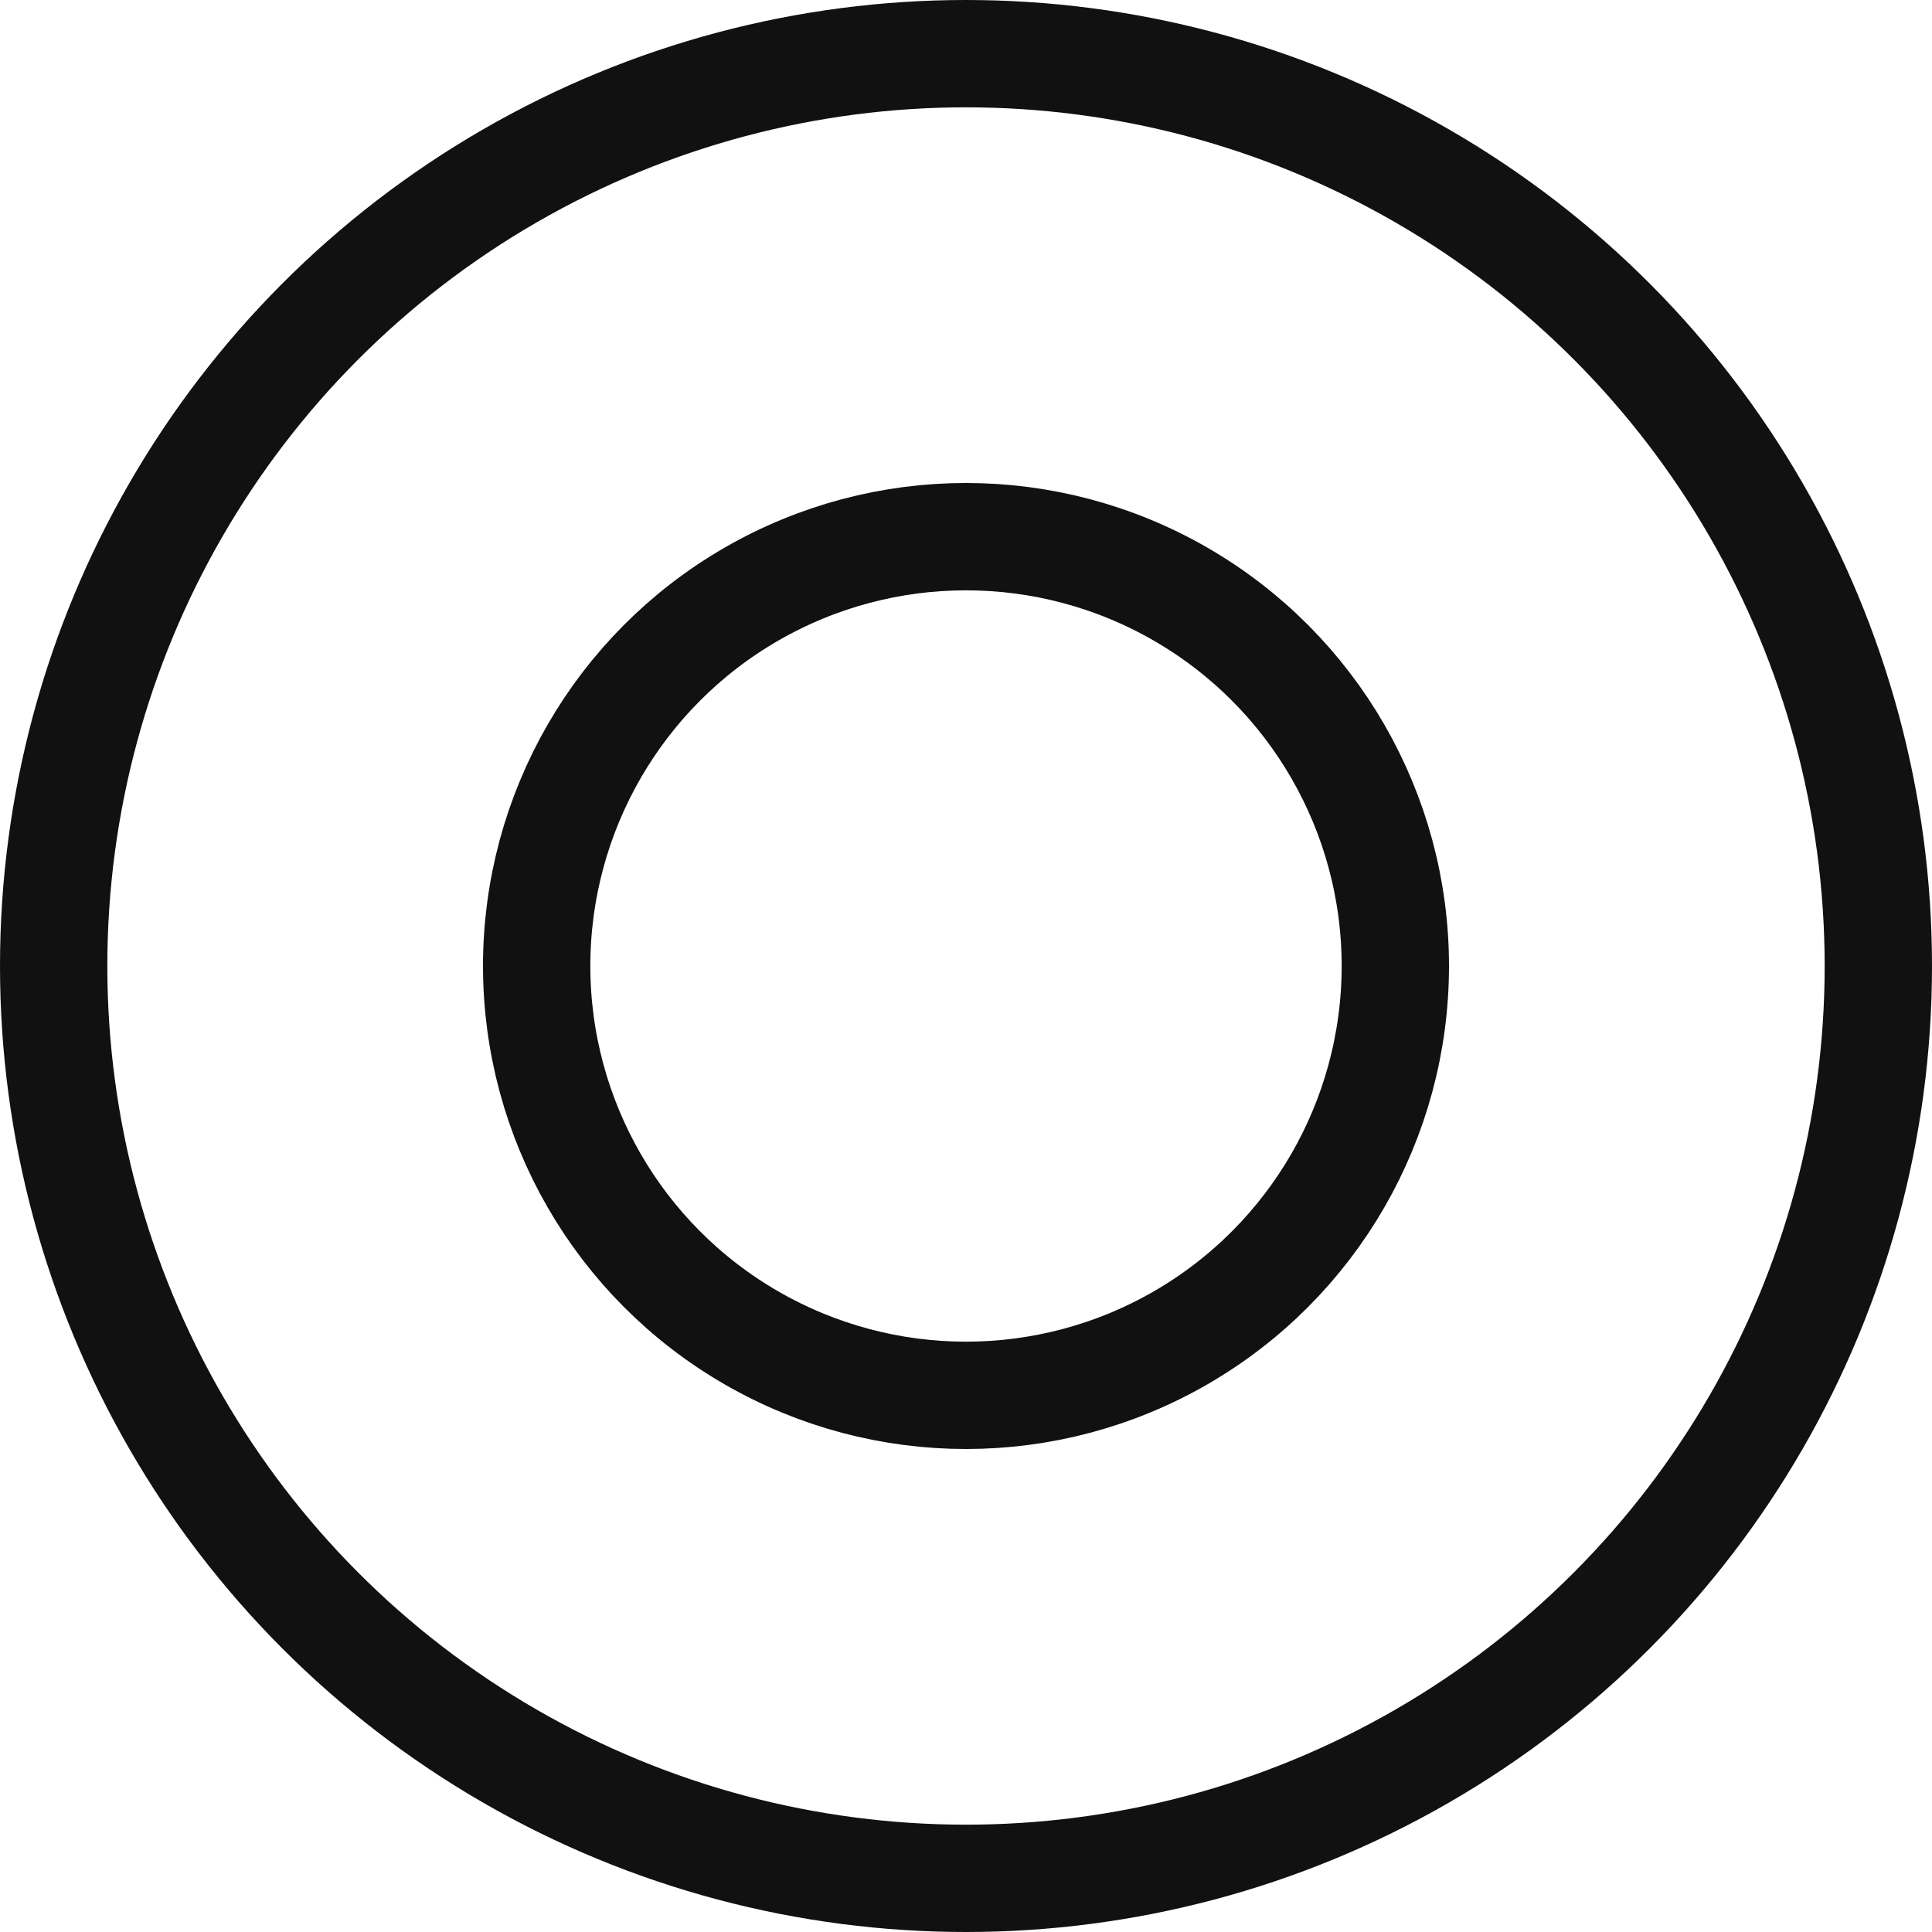
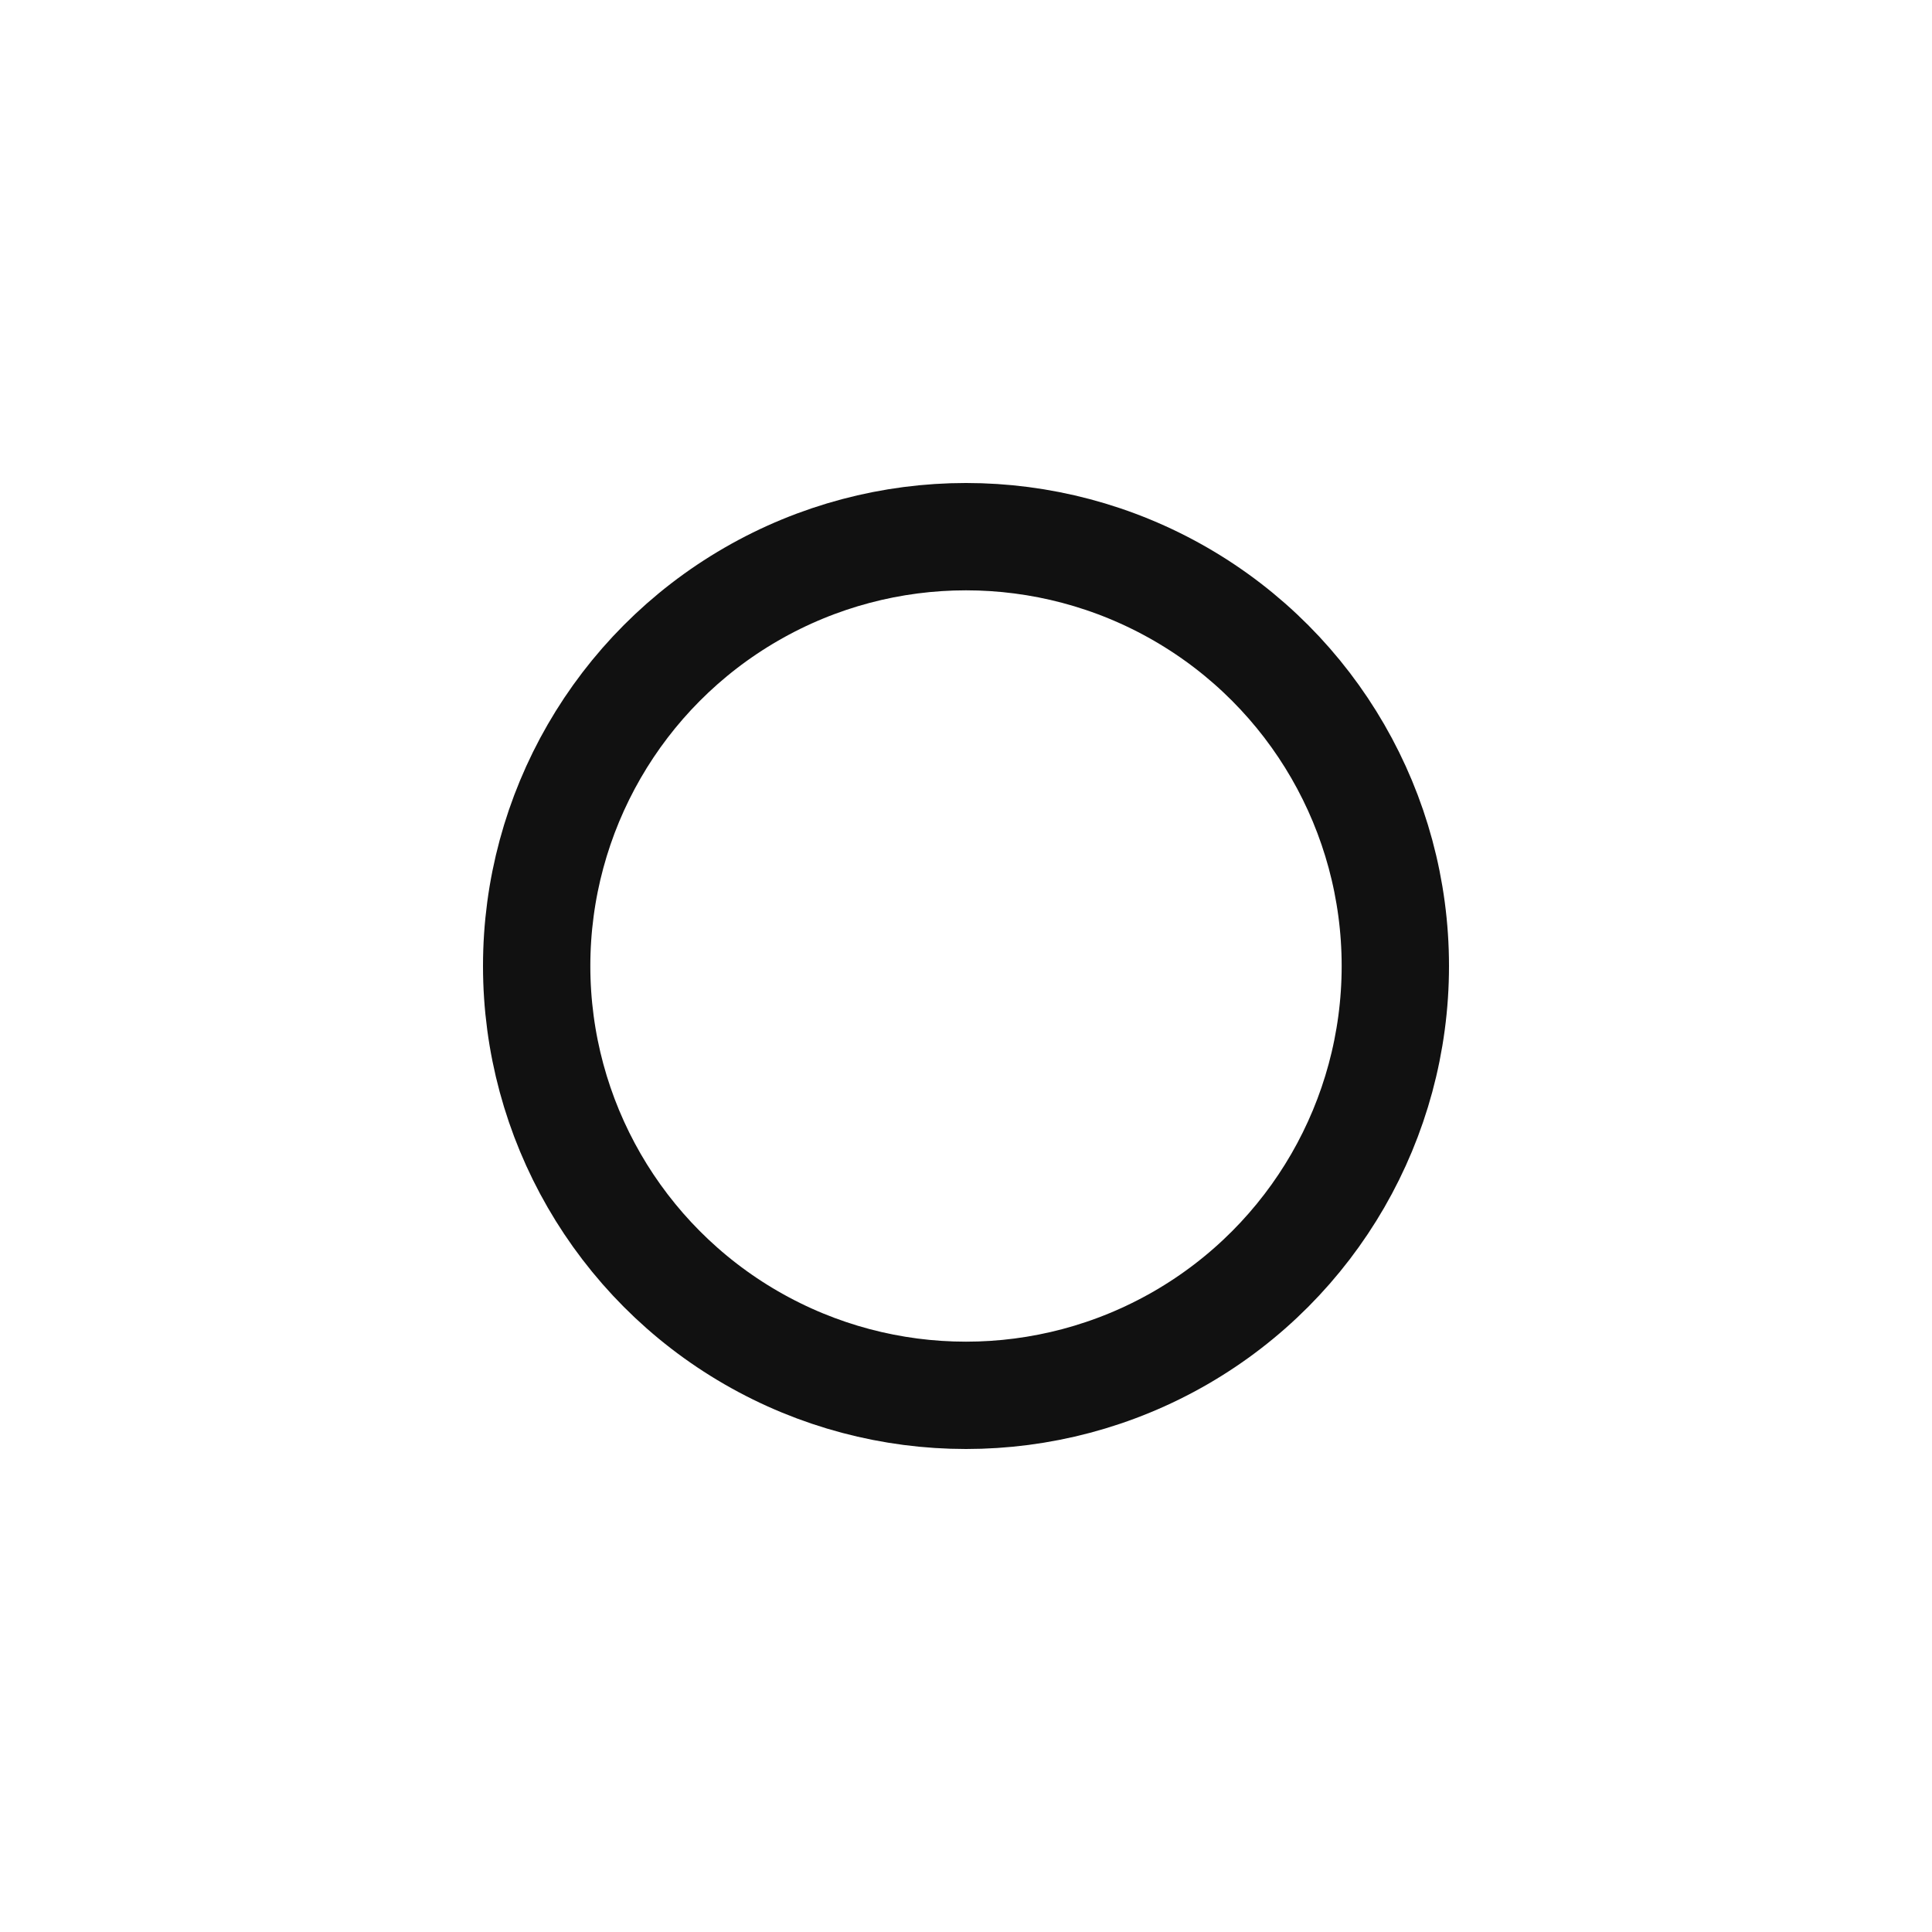
<svg xmlns="http://www.w3.org/2000/svg" width="36" height="36" viewBox="0 0 36 36" fill="none">
-   <circle cx="18" cy="18" r="17" stroke="#111111" stroke-width="2" />
  <circle cx="18" cy="18" r="8" stroke="#111111" stroke-width="2" />
</svg>